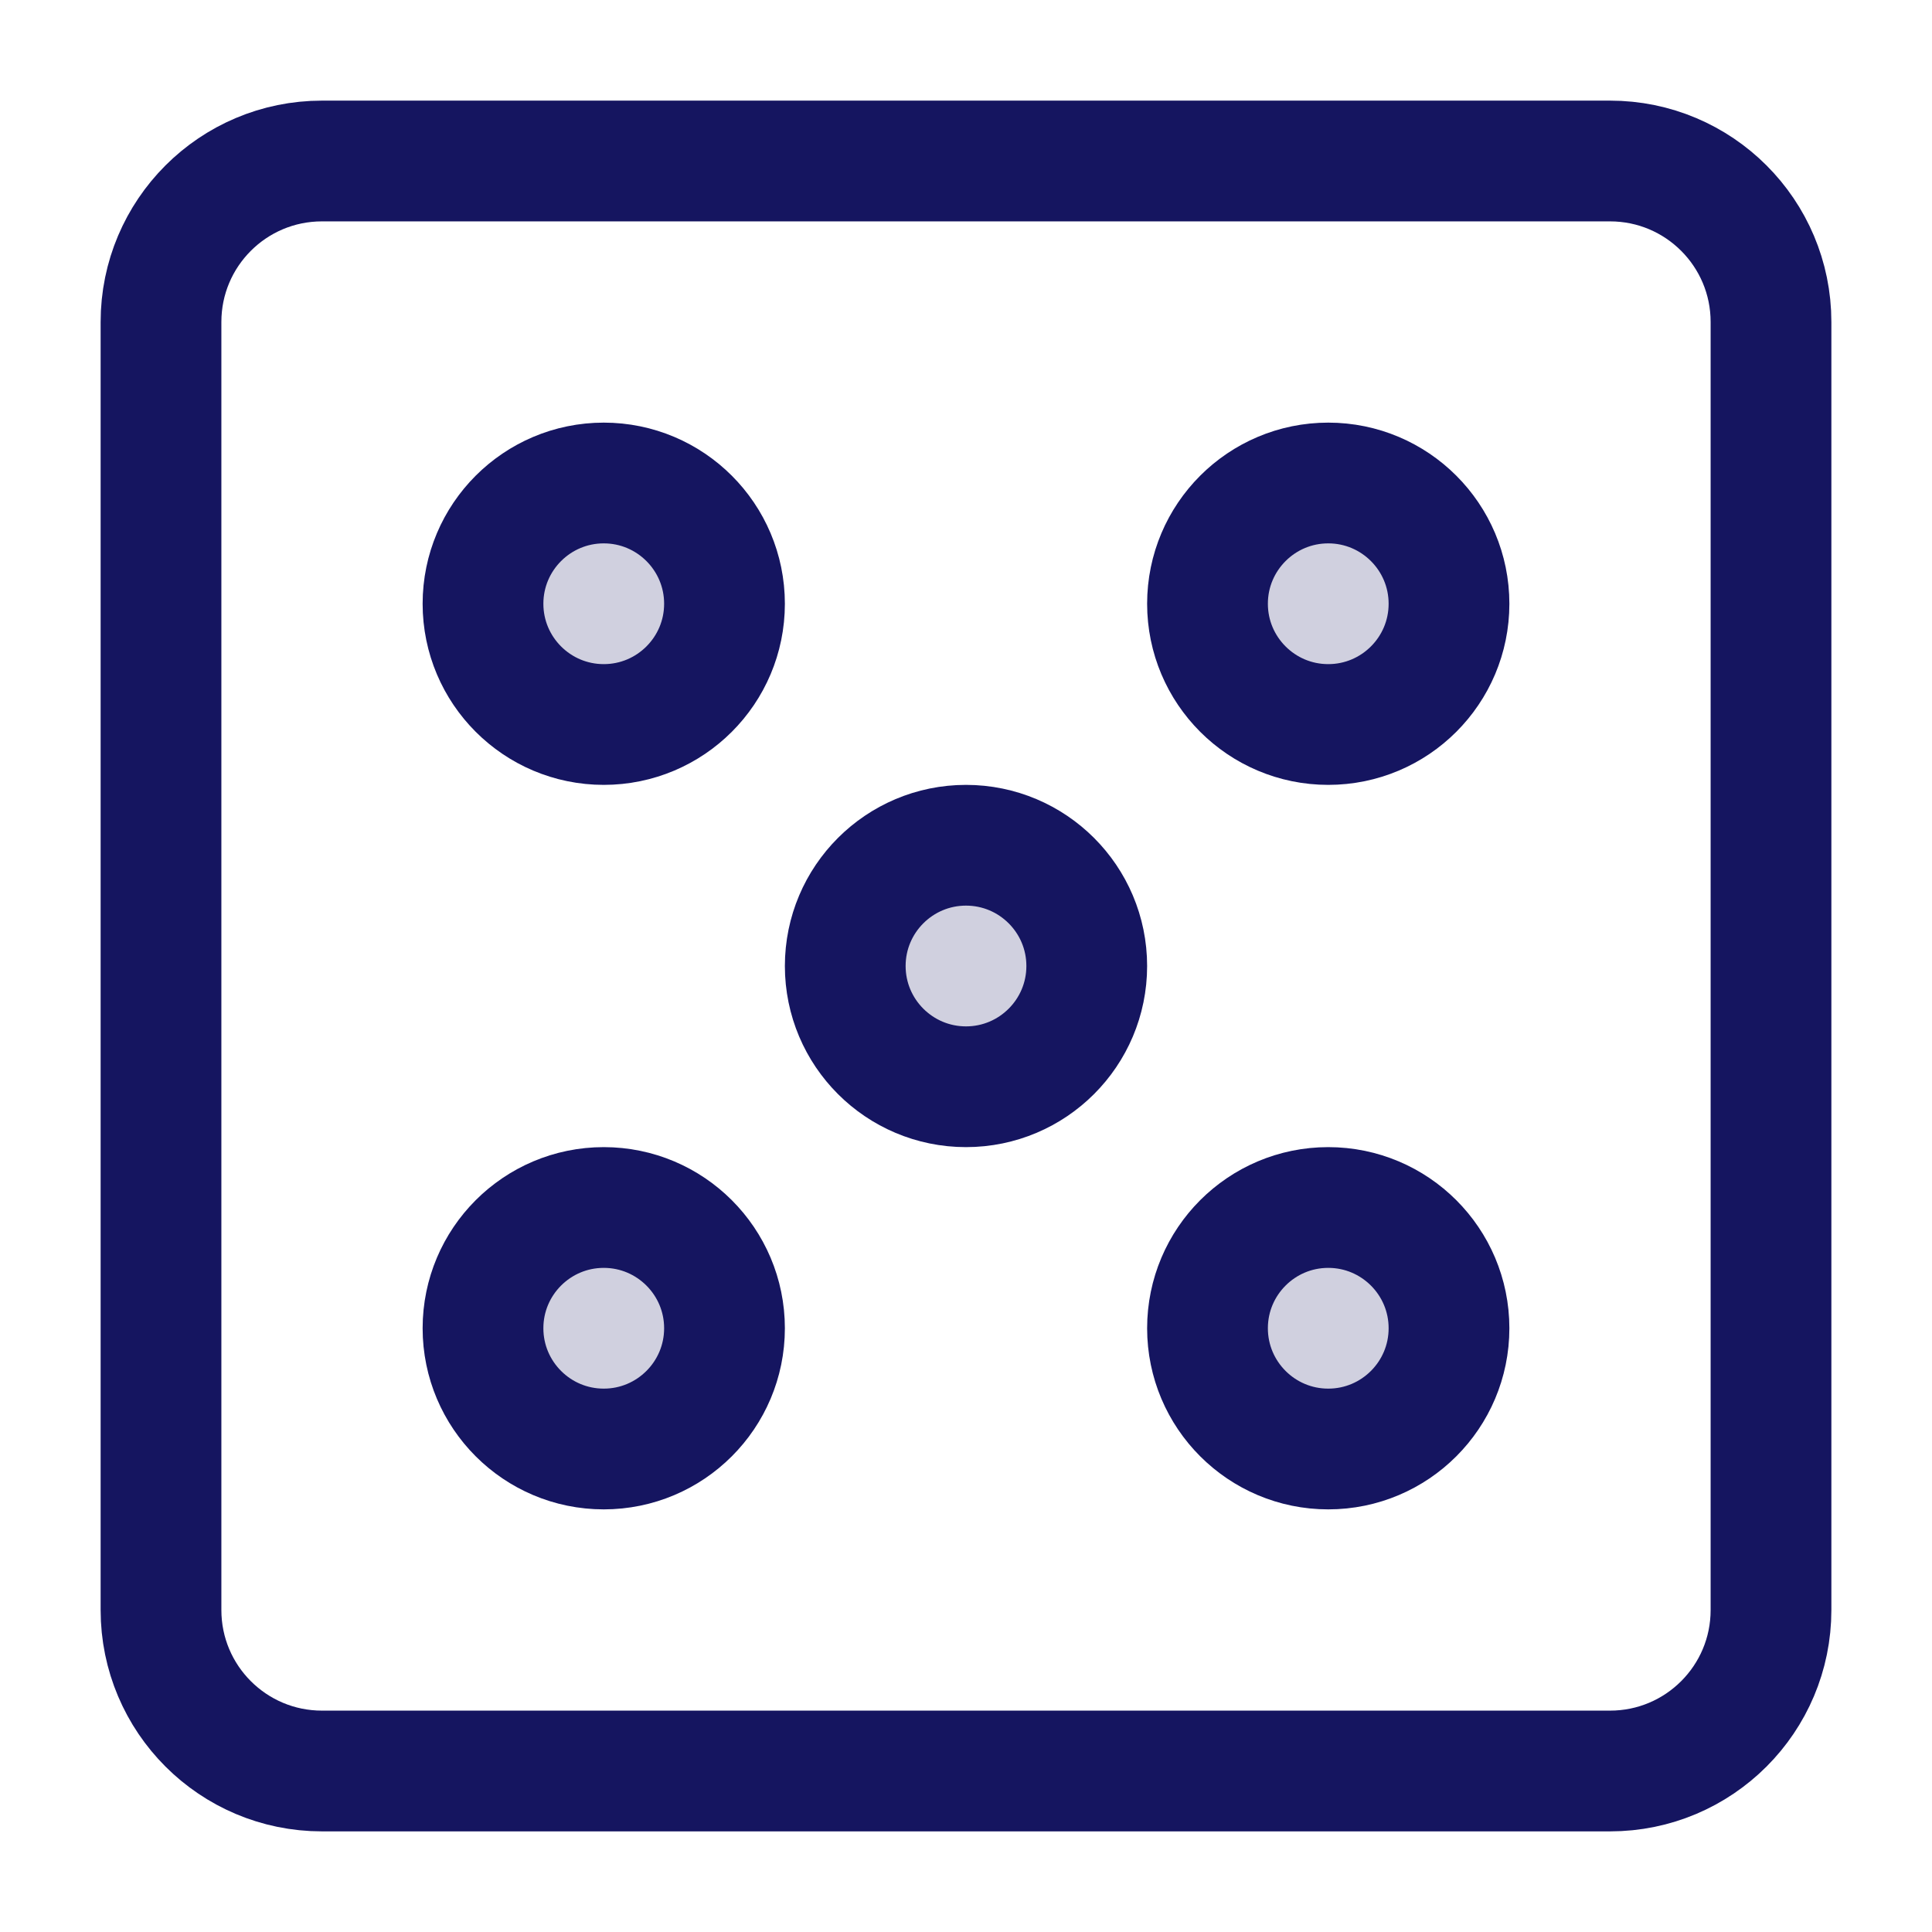
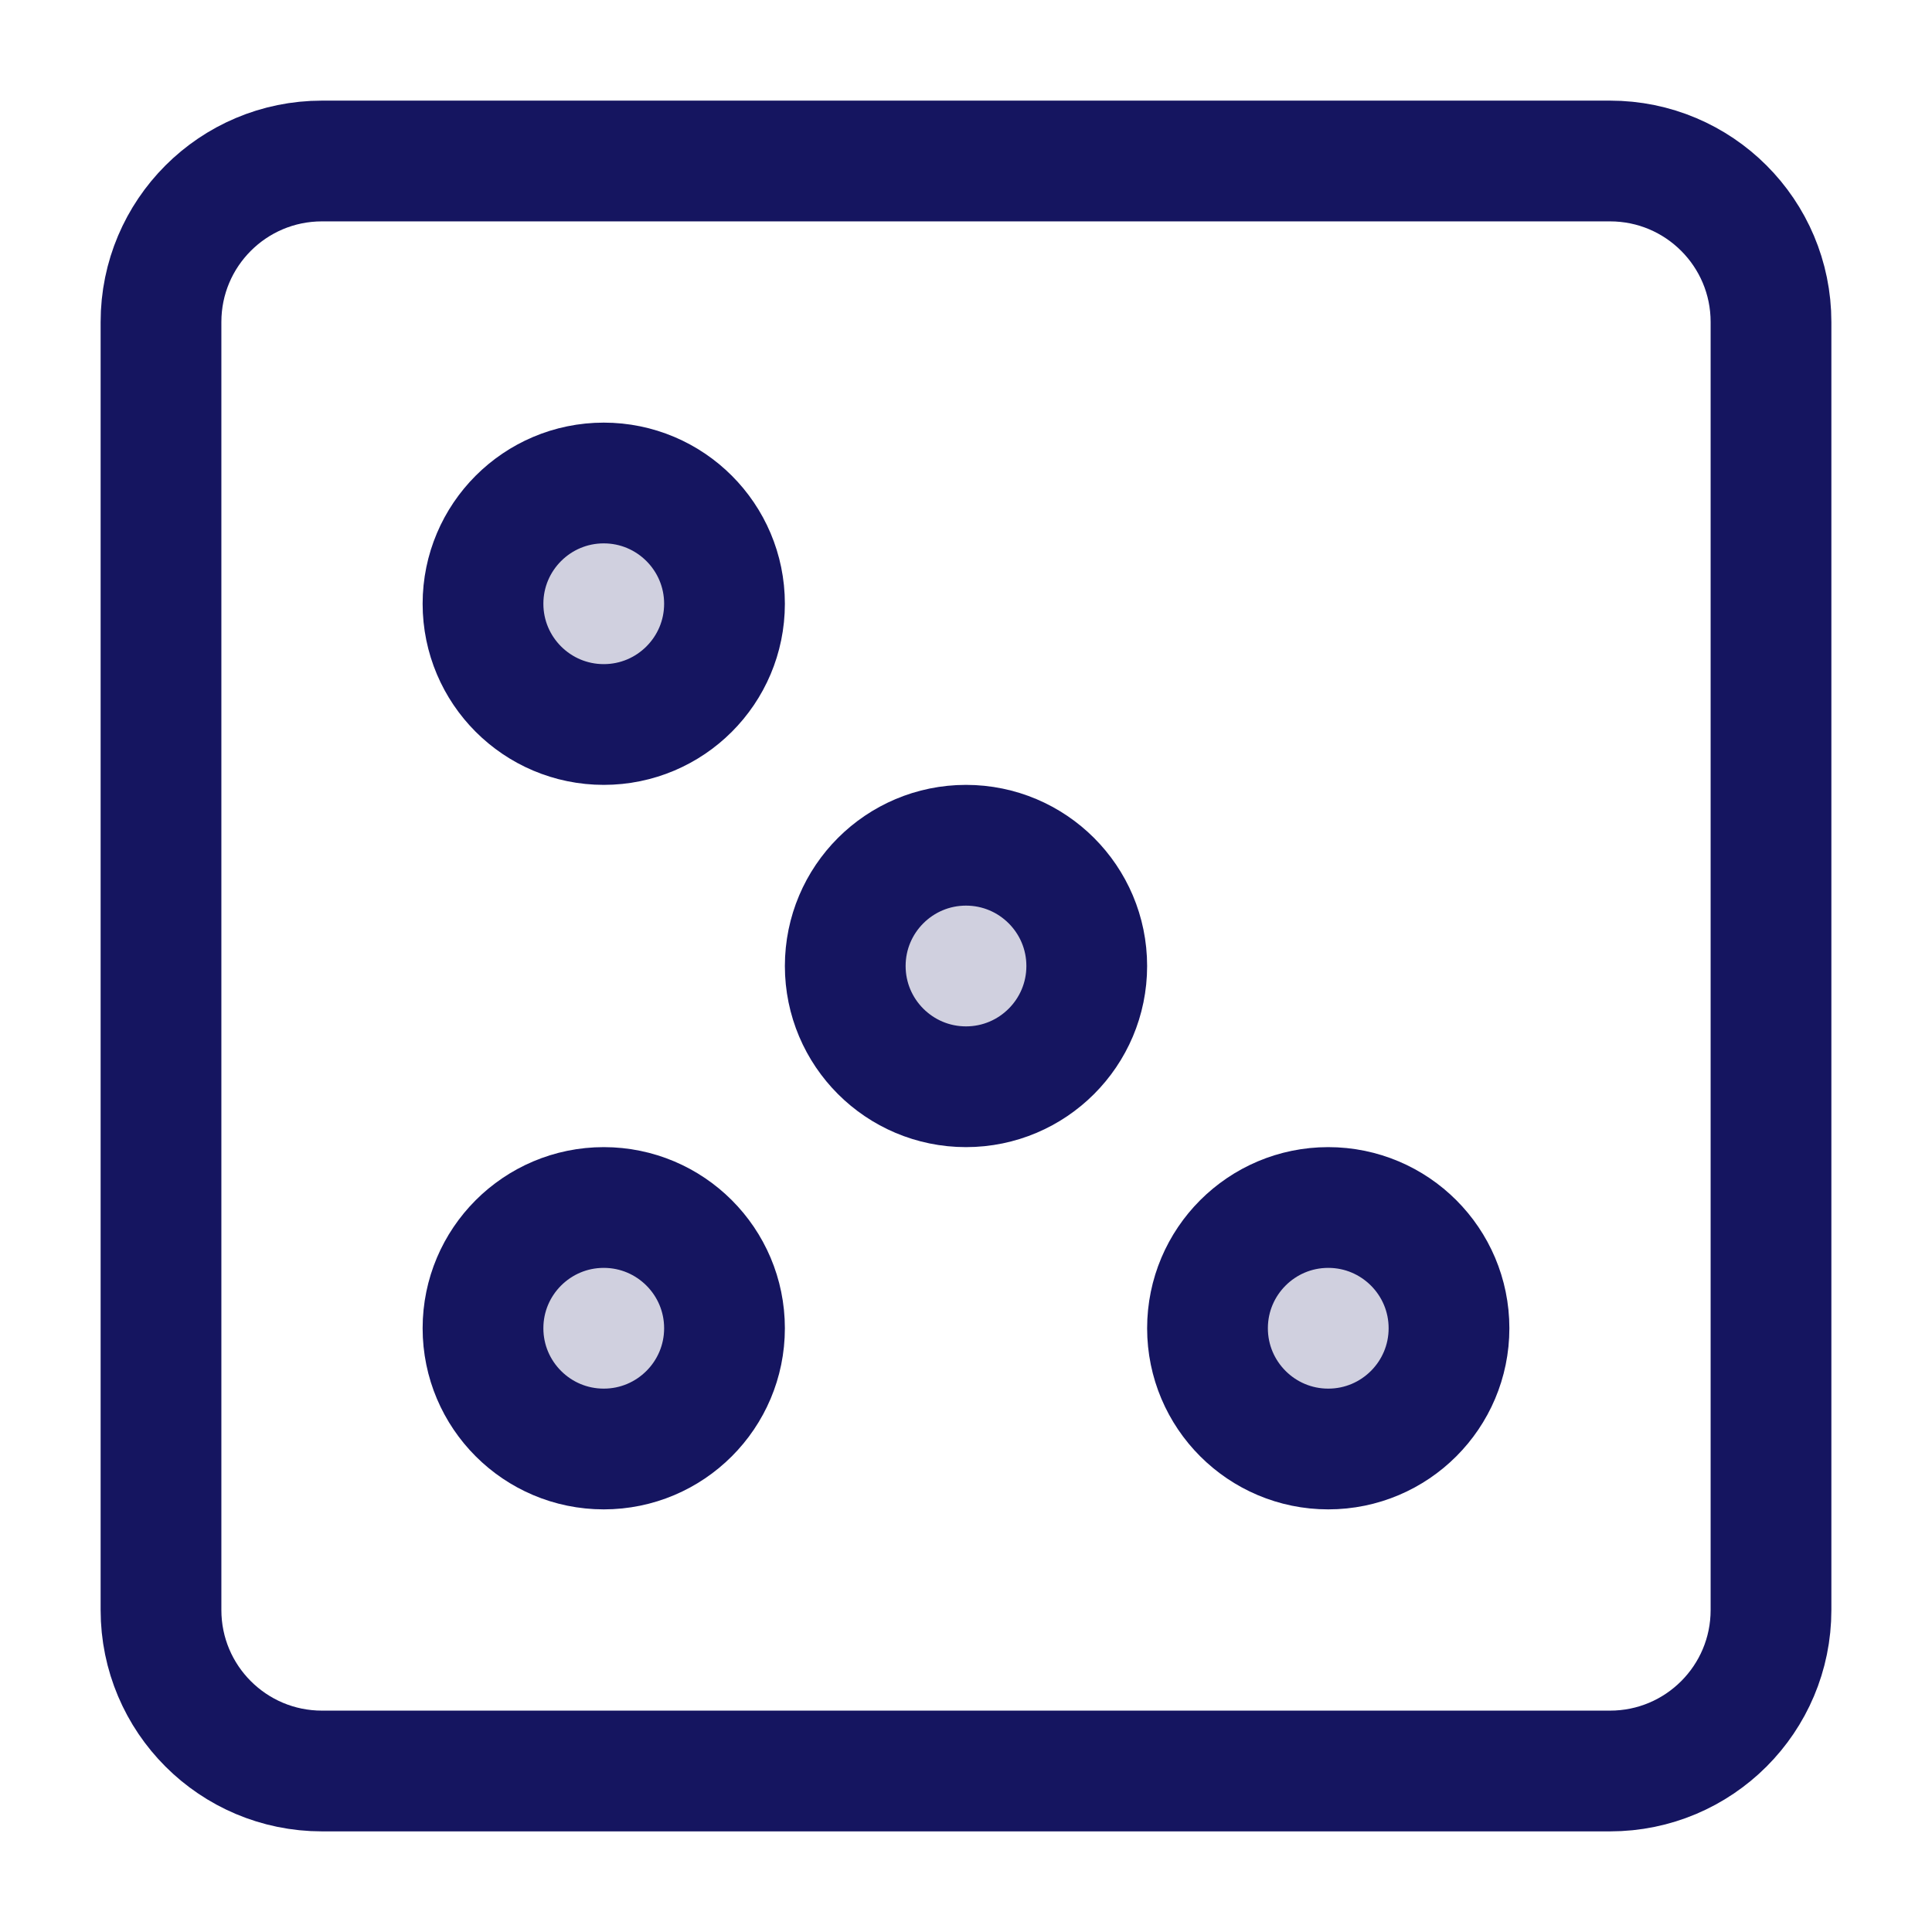
<svg xmlns="http://www.w3.org/2000/svg" width="24" height="24" viewBox="0 0 24 24" fill="none">
  <g id="dice-2 1">
    <g id="Group">
      <path id="Vector" d="M20 2H4C2.895 2 2 2.895 2 4V20C2 21.105 2.895 22 4 22H20C21.105 22 22 21.105 22 20V4C22 2.895 21.105 2 20 2Z" stroke="#151560" stroke-width="1.5" stroke-linecap="round" stroke-linejoin="round" />
      <path id="Vector_2" d="M7.5 9C8.328 9 9 8.328 9 7.5C9 6.672 8.328 6 7.5 6C6.672 6 6 6.672 6 7.5C6 8.328 6.672 9 7.5 9Z" fill="#D0D0DF" stroke="#151560" stroke-width="1.5" stroke-linecap="round" stroke-linejoin="round" />
      <path id="Vector_3" d="M12 13.5C12.828 13.5 13.5 12.828 13.5 12C13.5 11.172 12.828 10.5 12 10.5C11.172 10.5 10.5 11.172 10.5 12C10.5 12.828 11.172 13.5 12 13.5Z" fill="#D0D0DF" stroke="#151560" stroke-width="1.5" stroke-linecap="round" stroke-linejoin="round" />
-       <path id="Vector_4" d="M16.5 9C17.328 9 18 8.328 18 7.5C18 6.672 17.328 6 16.5 6C15.672 6 15 6.672 15 7.5C15 8.328 15.672 9 16.5 9Z" fill="#D0D0DF" stroke="#151560" stroke-width="1.5" stroke-linecap="round" stroke-linejoin="round" />
      <path id="Vector_5" d="M7.5 18C8.328 18 9 17.328 9 16.5C9 15.672 8.328 15 7.5 15C6.672 15 6 15.672 6 16.5C6 17.328 6.672 18 7.5 18Z" fill="#D0D0DF" stroke="#151560" stroke-width="1.5" stroke-linecap="round" stroke-linejoin="round" />
      <path id="Vector_6" d="M16.5 18C17.328 18 18 17.328 18 16.5C18 15.672 17.328 15 16.5 15C15.672 15 15 15.672 15 16.5C15 17.328 15.672 18 16.5 18Z" fill="#D0D0DF" stroke="#151560" stroke-width="1.5" stroke-linecap="round" stroke-linejoin="round" />
    </g>
  </g>
</svg>